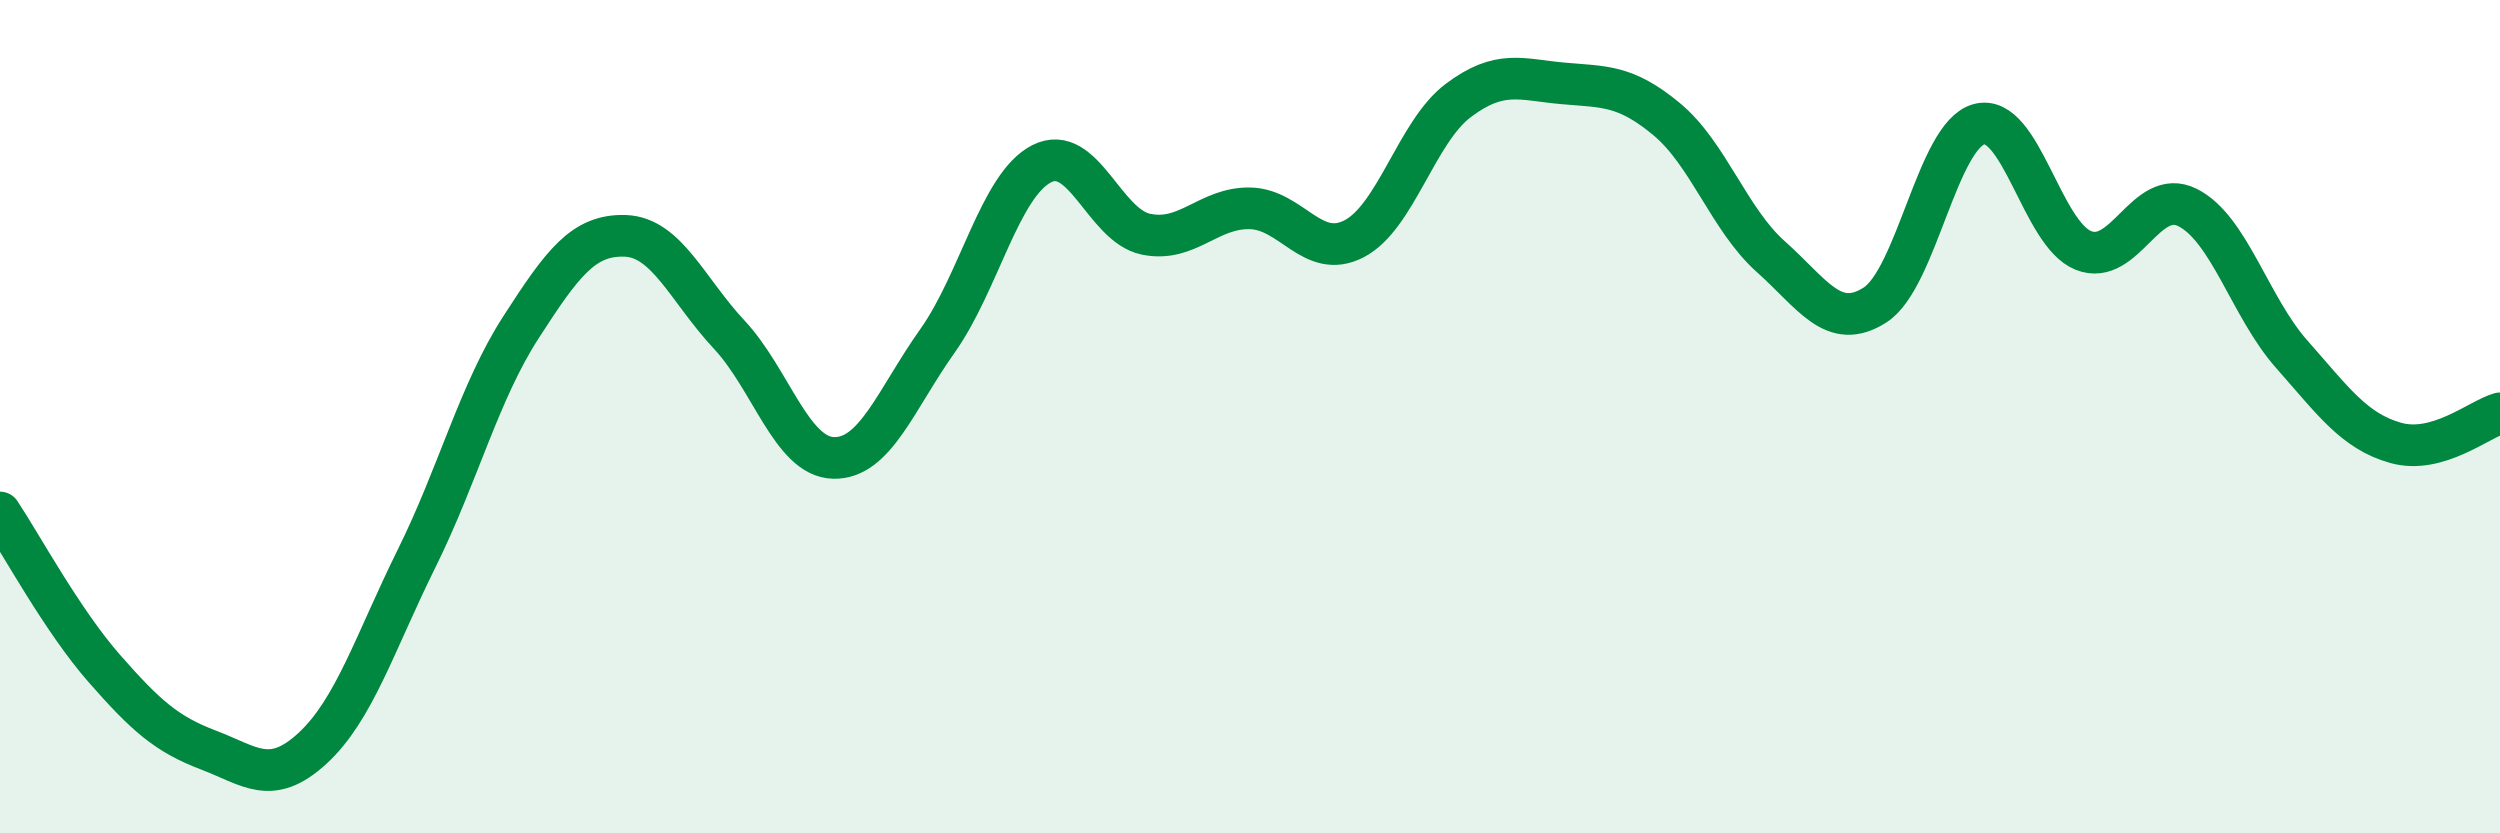
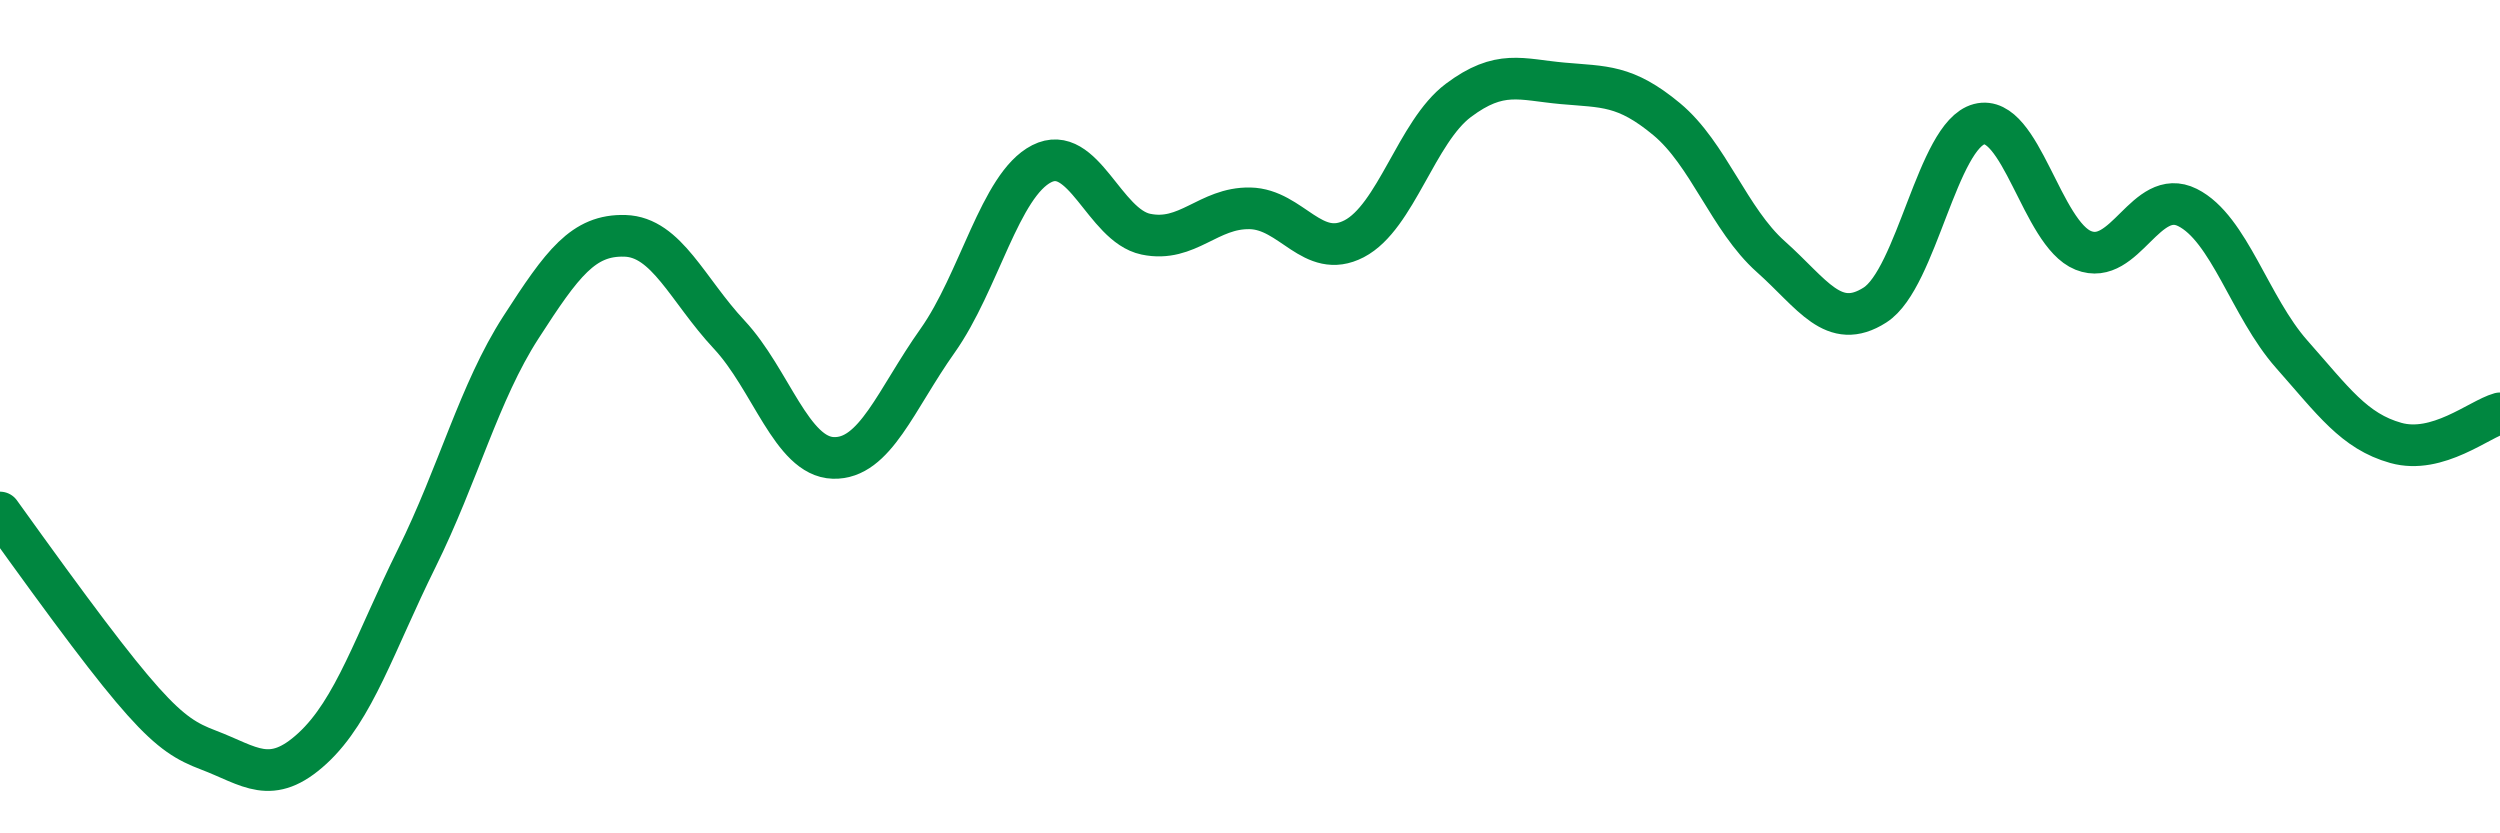
<svg xmlns="http://www.w3.org/2000/svg" width="60" height="20" viewBox="0 0 60 20">
-   <path d="M 0,12.3 C 0.5,13.05 1.5,14.9 2.5,16.04 C 3.5,17.18 4,17.62 5,18 C 6,18.38 6.5,18.88 7.5,17.96 C 8.5,17.04 9,15.42 10,13.4 C 11,11.38 11.5,9.41 12.5,7.86 C 13.5,6.31 14,5.63 15,5.66 C 16,5.69 16.5,6.96 17.5,8.03 C 18.5,9.1 19,10.96 20,10.99 C 21,11.02 21.5,9.59 22.5,8.18 C 23.5,6.77 24,4.44 25,3.93 C 26,3.42 26.5,5.41 27.5,5.62 C 28.5,5.83 29,4.98 30,5 C 31,5.02 31.5,6.25 32.5,5.73 C 33.5,5.21 34,3.16 35,2.41 C 36,1.66 36.5,1.91 37.5,2 C 38.5,2.09 39,2.03 40,2.86 C 41,3.69 41.5,5.27 42.5,6.16 C 43.5,7.05 44,7.96 45,7.32 C 46,6.68 46.5,3.24 47.5,2.98 C 48.5,2.72 49,5.61 50,6.01 C 51,6.41 51.5,4.48 52.5,4.98 C 53.5,5.48 54,7.37 55,8.5 C 56,9.63 56.5,10.35 57.5,10.63 C 58.5,10.91 59.5,10.06 60,9.92L60 20L0 20Z" fill="#008740" opacity="0.1" stroke-linecap="round" stroke-linejoin="round" />
-   <path d="M 0,12.3 C 0.5,13.05 1.5,14.9 2.5,16.04 C 3.5,17.18 4,17.62 5,18 C 6,18.38 6.5,18.88 7.5,17.96 C 8.5,17.04 9,15.42 10,13.4 C 11,11.38 11.5,9.41 12.5,7.86 C 13.5,6.31 14,5.63 15,5.66 C 16,5.69 16.5,6.96 17.5,8.03 C 18.5,9.1 19,10.96 20,10.99 C 21,11.02 21.5,9.59 22.5,8.18 C 23.5,6.77 24,4.44 25,3.93 C 26,3.42 26.5,5.41 27.5,5.62 C 28.5,5.83 29,4.98 30,5 C 31,5.02 31.5,6.25 32.5,5.73 C 33.5,5.21 34,3.16 35,2.41 C 36,1.66 36.5,1.91 37.5,2 C 38.5,2.09 39,2.03 40,2.86 C 41,3.69 41.5,5.27 42.5,6.16 C 43.5,7.05 44,7.96 45,7.32 C 46,6.68 46.5,3.24 47.5,2.98 C 48.5,2.72 49,5.61 50,6.01 C 51,6.41 51.5,4.48 52.5,4.98 C 53.5,5.48 54,7.37 55,8.5 C 56,9.63 56.5,10.35 57.5,10.63 C 58.5,10.91 59.5,10.06 60,9.92" stroke="#008740" stroke-width="1" fill="none" stroke-linecap="round" stroke-linejoin="round" />
+   <path d="M 0,12.3 C 3.5,17.18 4,17.62 5,18 C 6,18.38 6.5,18.88 7.5,17.96 C 8.5,17.04 9,15.42 10,13.4 C 11,11.38 11.5,9.41 12.5,7.86 C 13.5,6.31 14,5.63 15,5.66 C 16,5.69 16.5,6.96 17.5,8.03 C 18.5,9.1 19,10.96 20,10.99 C 21,11.02 21.5,9.59 22.5,8.18 C 23.5,6.77 24,4.44 25,3.93 C 26,3.42 26.5,5.41 27.5,5.62 C 28.5,5.83 29,4.98 30,5 C 31,5.02 31.5,6.25 32.5,5.73 C 33.5,5.21 34,3.16 35,2.41 C 36,1.66 36.5,1.91 37.5,2 C 38.5,2.09 39,2.03 40,2.86 C 41,3.69 41.5,5.27 42.5,6.16 C 43.5,7.05 44,7.96 45,7.32 C 46,6.68 46.5,3.24 47.5,2.98 C 48.5,2.72 49,5.61 50,6.01 C 51,6.41 51.5,4.48 52.5,4.98 C 53.5,5.48 54,7.37 55,8.5 C 56,9.63 56.5,10.35 57.5,10.63 C 58.5,10.91 59.5,10.06 60,9.92" stroke="#008740" stroke-width="1" fill="none" stroke-linecap="round" stroke-linejoin="round" />
</svg>